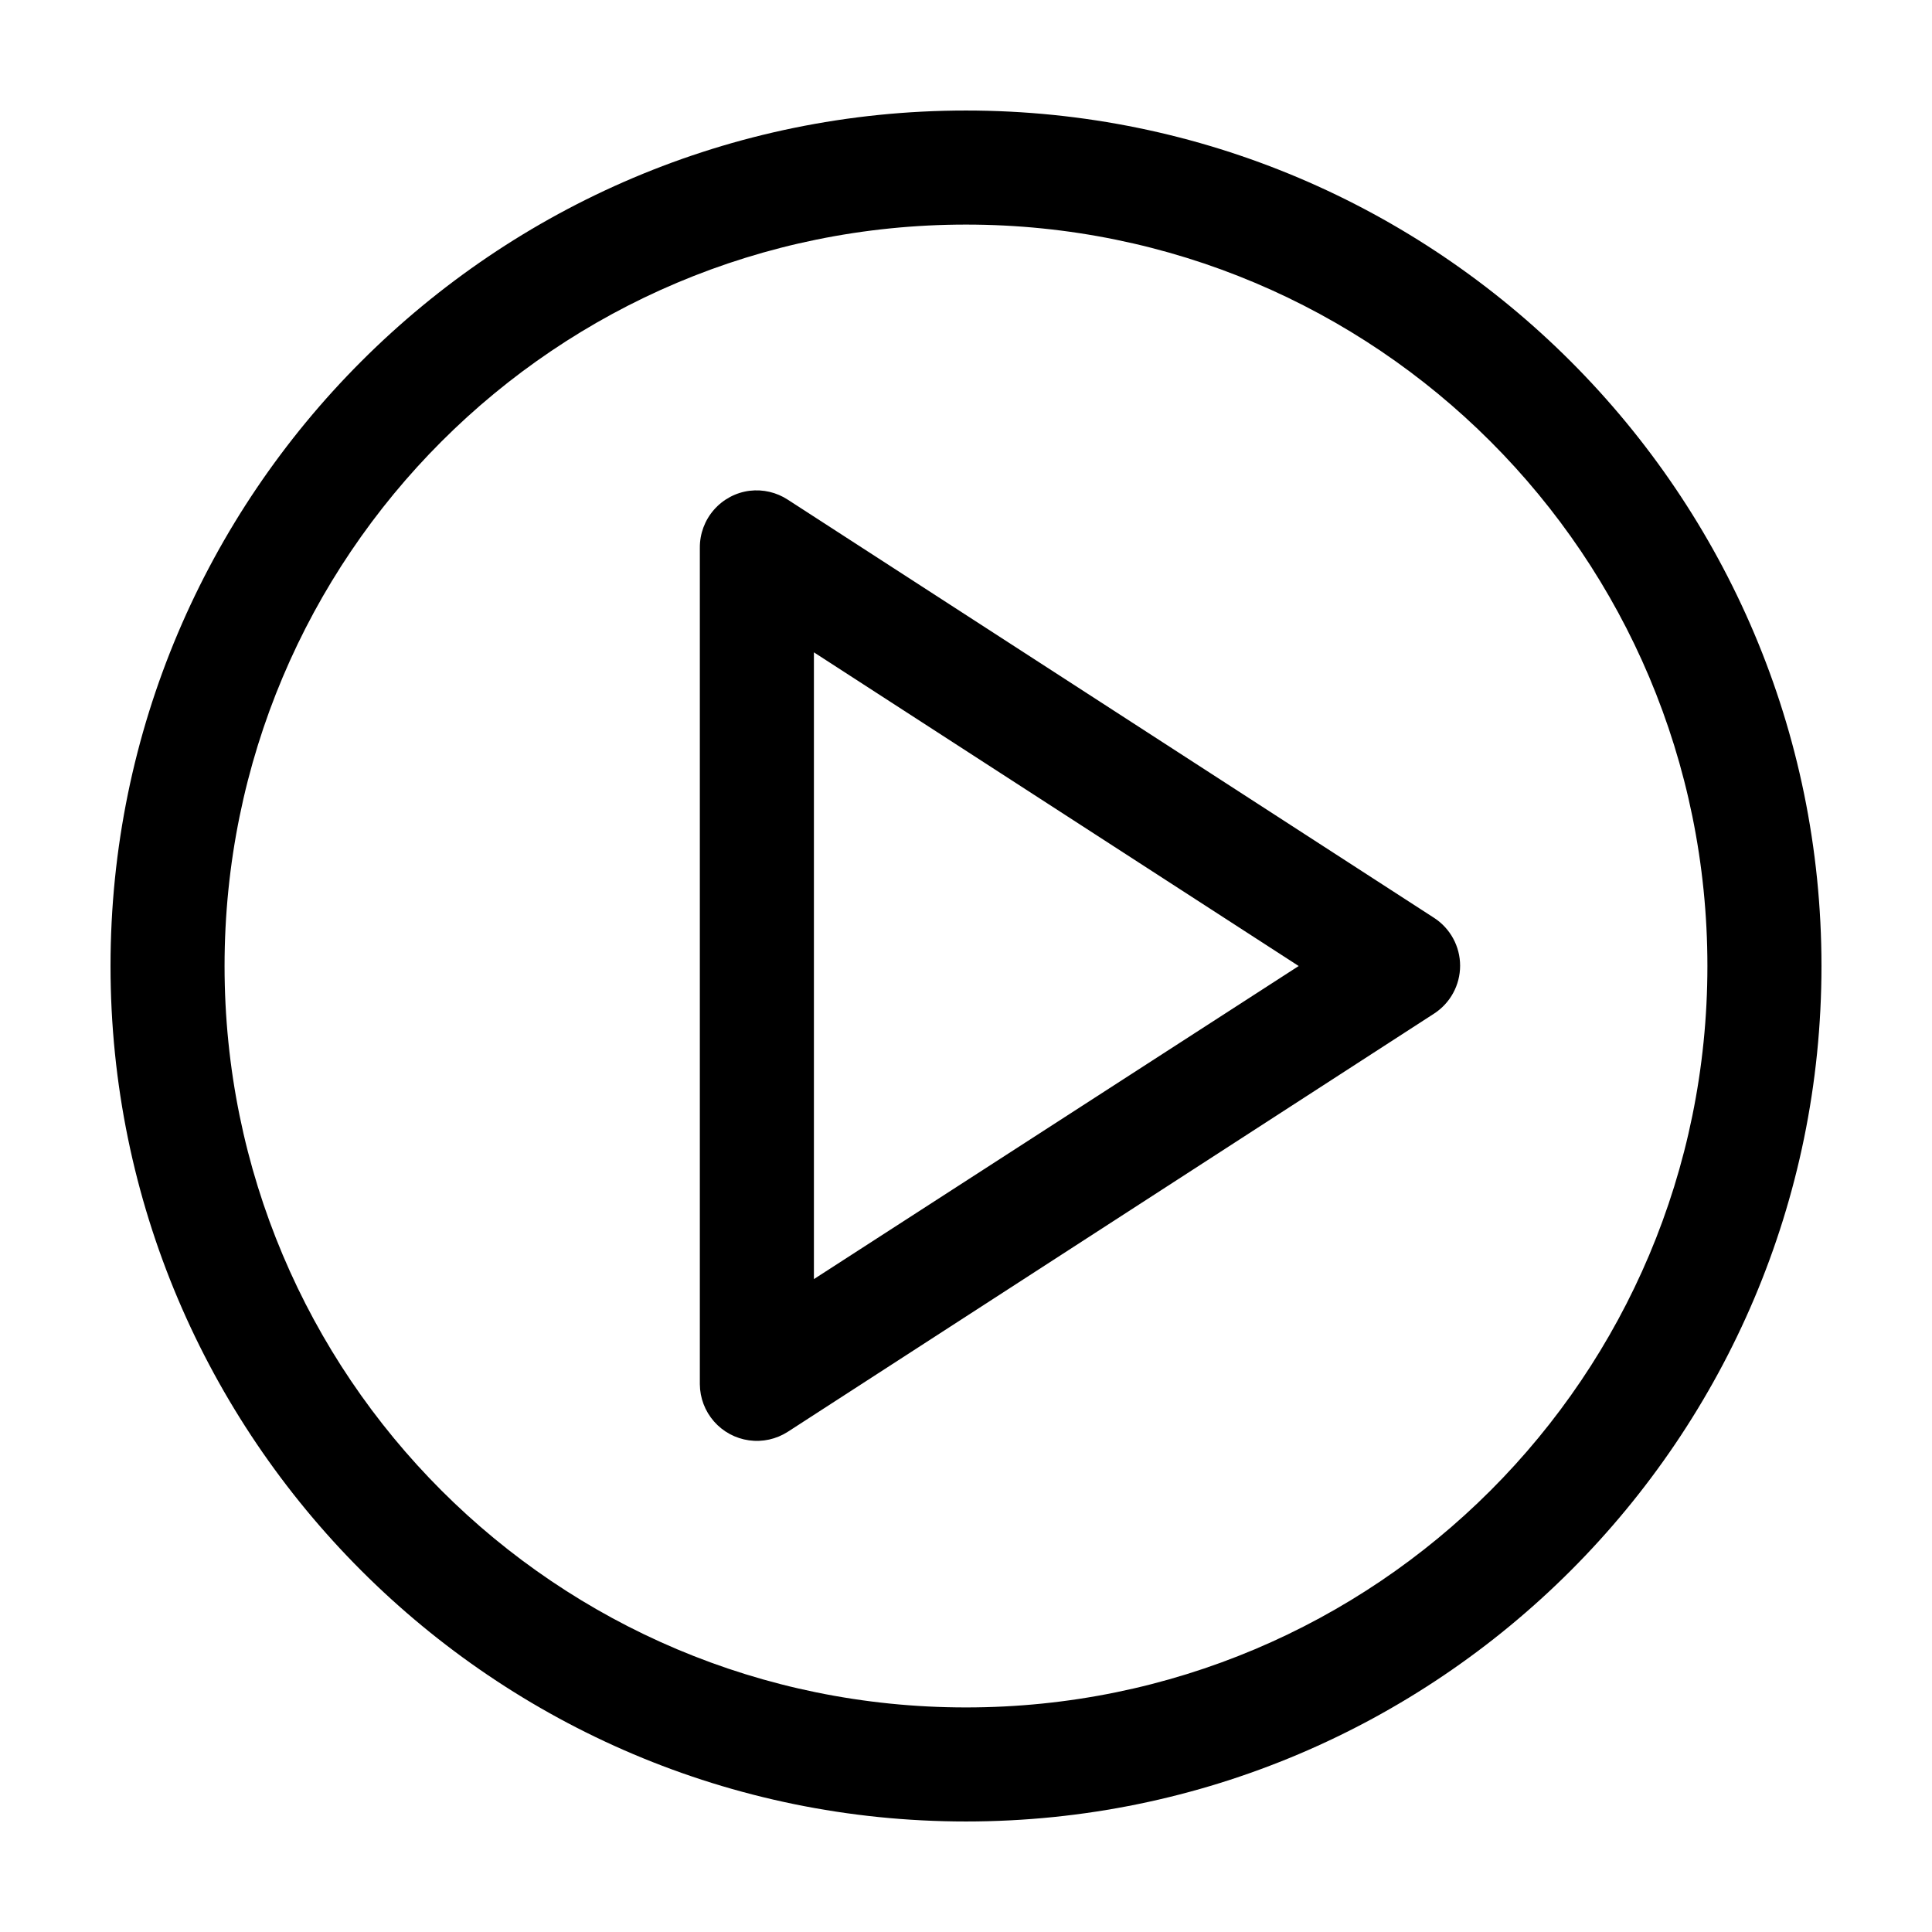
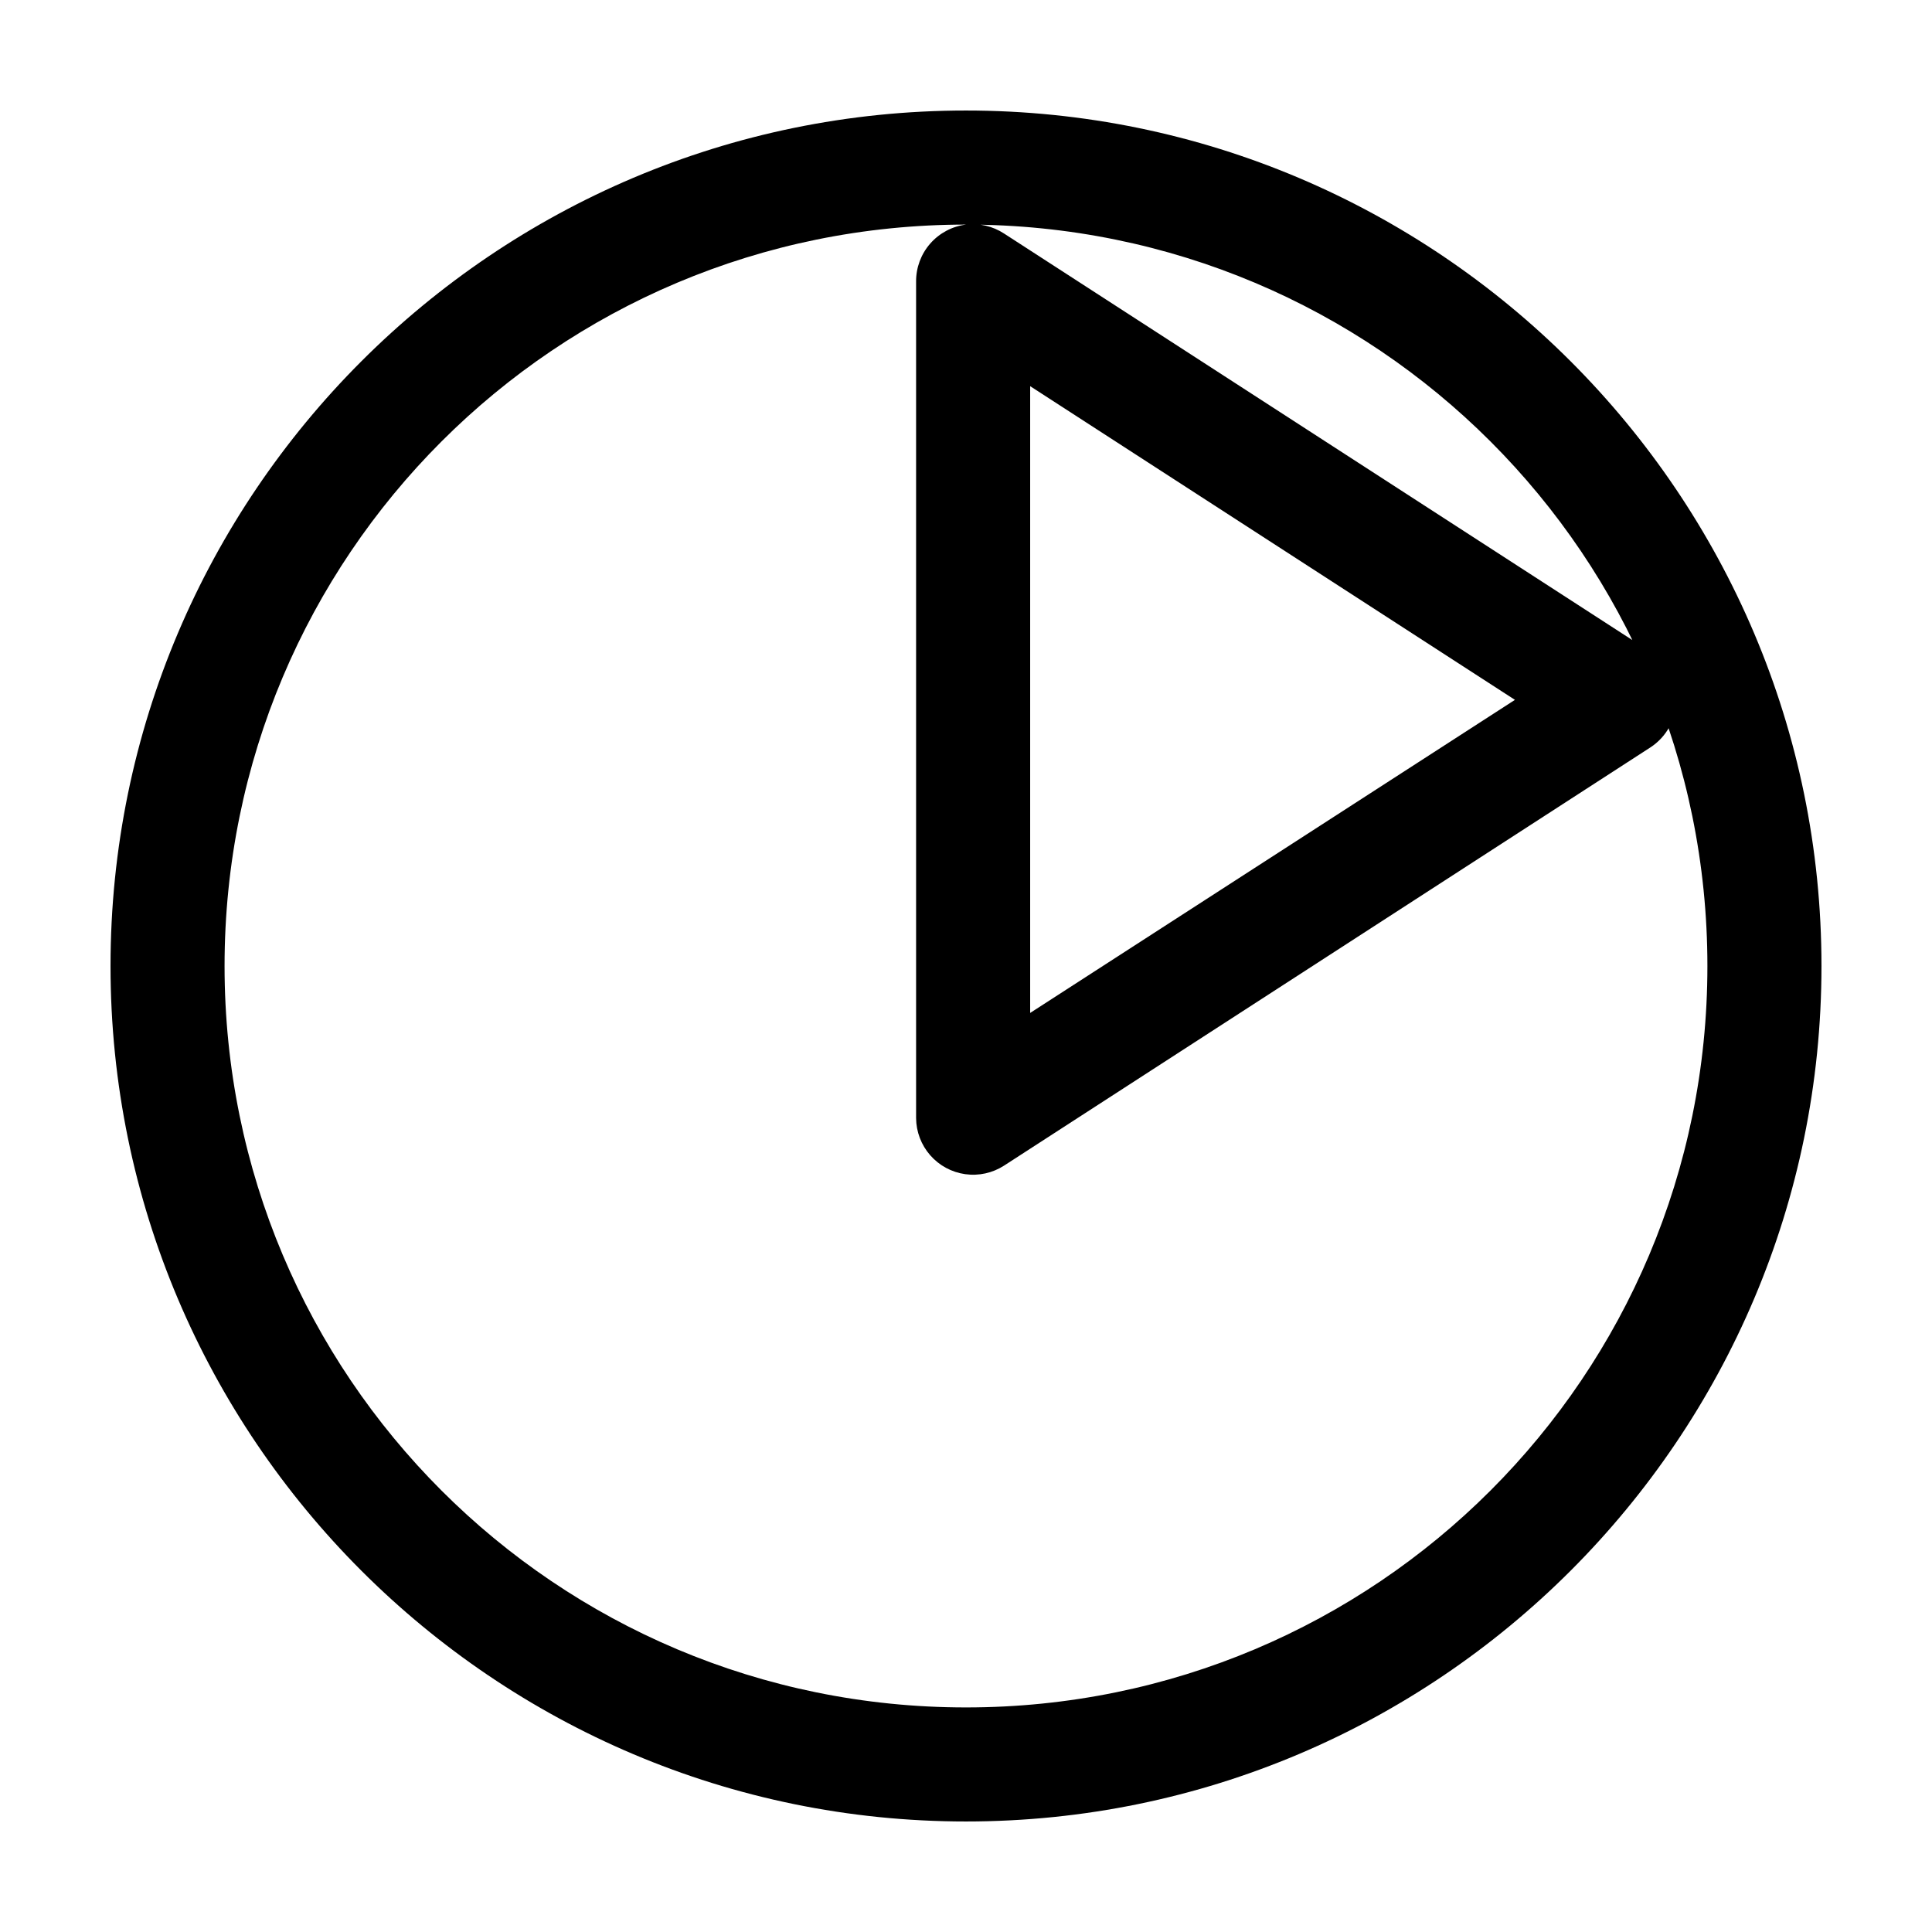
<svg xmlns="http://www.w3.org/2000/svg" fill="#000000" width="800px" height="800px" version="1.1" viewBox="144 144 512 512">
-   <path d="m400 173.29c-125.04 0-226.71 101.68-226.71 226.71 0 125.03 101.68 226.71 226.71 226.71 125.03 0 226.71-101.68 226.71-226.71 0-125.04-101.68-226.71-226.71-226.71zm0 30.227c108.7 0 196.48 87.793 196.48 196.49s-87.789 196.48-196.48 196.48-196.49-87.789-196.49-196.48 87.793-196.49 196.49-196.49zm-57.309 70.535c-3.676 0.461-7.051 2.258-9.488 5.043s-3.766 6.367-3.738 10.07v221.68c0.027 3.625 1.355 7.121 3.746 9.848 2.387 2.727 5.676 4.504 9.266 5.008 3.59 0.508 7.242-0.297 10.289-2.258l171.3-110.84c4.289-2.789 6.879-7.559 6.879-12.676 0-5.113-2.59-9.883-6.879-12.672l-171.3-110.84c-2.977-1.945-6.543-2.781-10.074-2.359zm17.004 42.824 128.47 83.129-128.47 82.969z" />
+   <path d="m400 173.29c-125.04 0-226.71 101.68-226.71 226.71 0 125.03 101.68 226.71 226.71 226.71 125.03 0 226.71-101.68 226.71-226.71 0-125.04-101.68-226.71-226.71-226.71zm0 30.227c108.7 0 196.48 87.793 196.48 196.49s-87.789 196.48-196.48 196.48-196.49-87.789-196.49-196.48 87.793-196.49 196.49-196.49zc-3.676 0.461-7.051 2.258-9.488 5.043s-3.766 6.367-3.738 10.07v221.68c0.027 3.625 1.355 7.121 3.746 9.848 2.387 2.727 5.676 4.504 9.266 5.008 3.59 0.508 7.242-0.297 10.289-2.258l171.3-110.84c4.289-2.789 6.879-7.559 6.879-12.676 0-5.113-2.59-9.883-6.879-12.672l-171.3-110.84c-2.977-1.945-6.543-2.781-10.074-2.359zm17.004 42.824 128.47 83.129-128.47 82.969z" />
</svg>